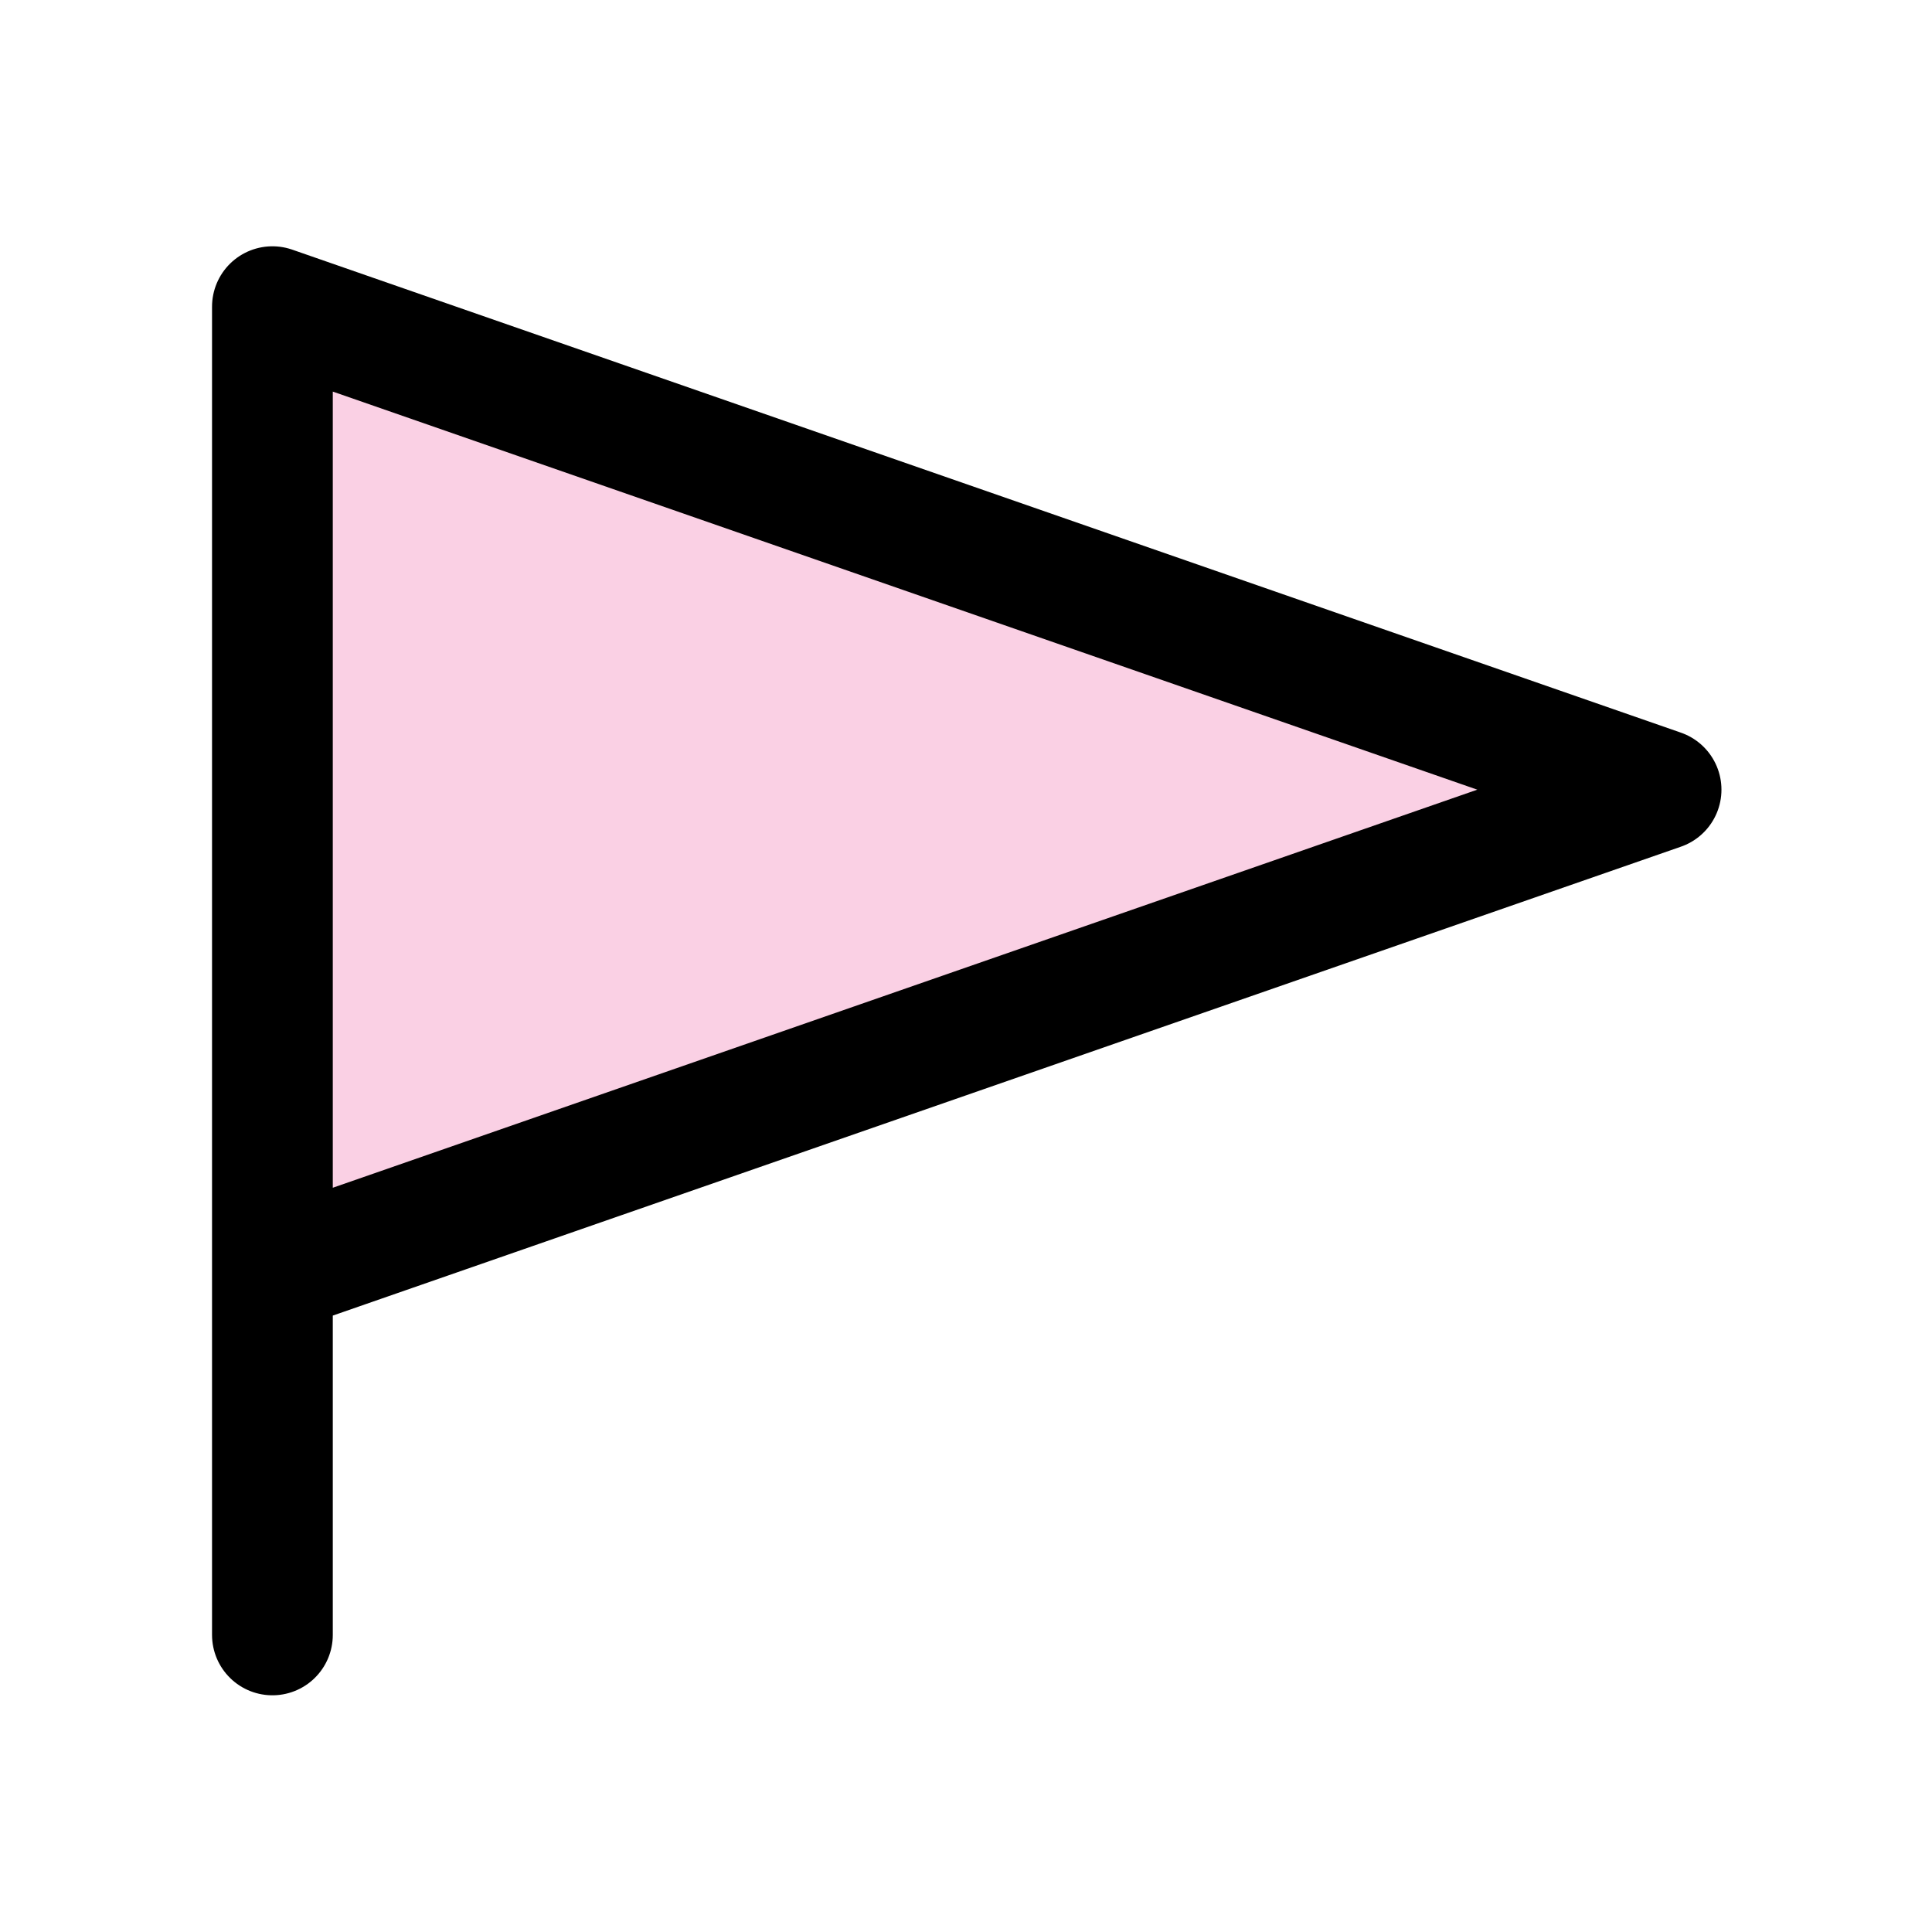
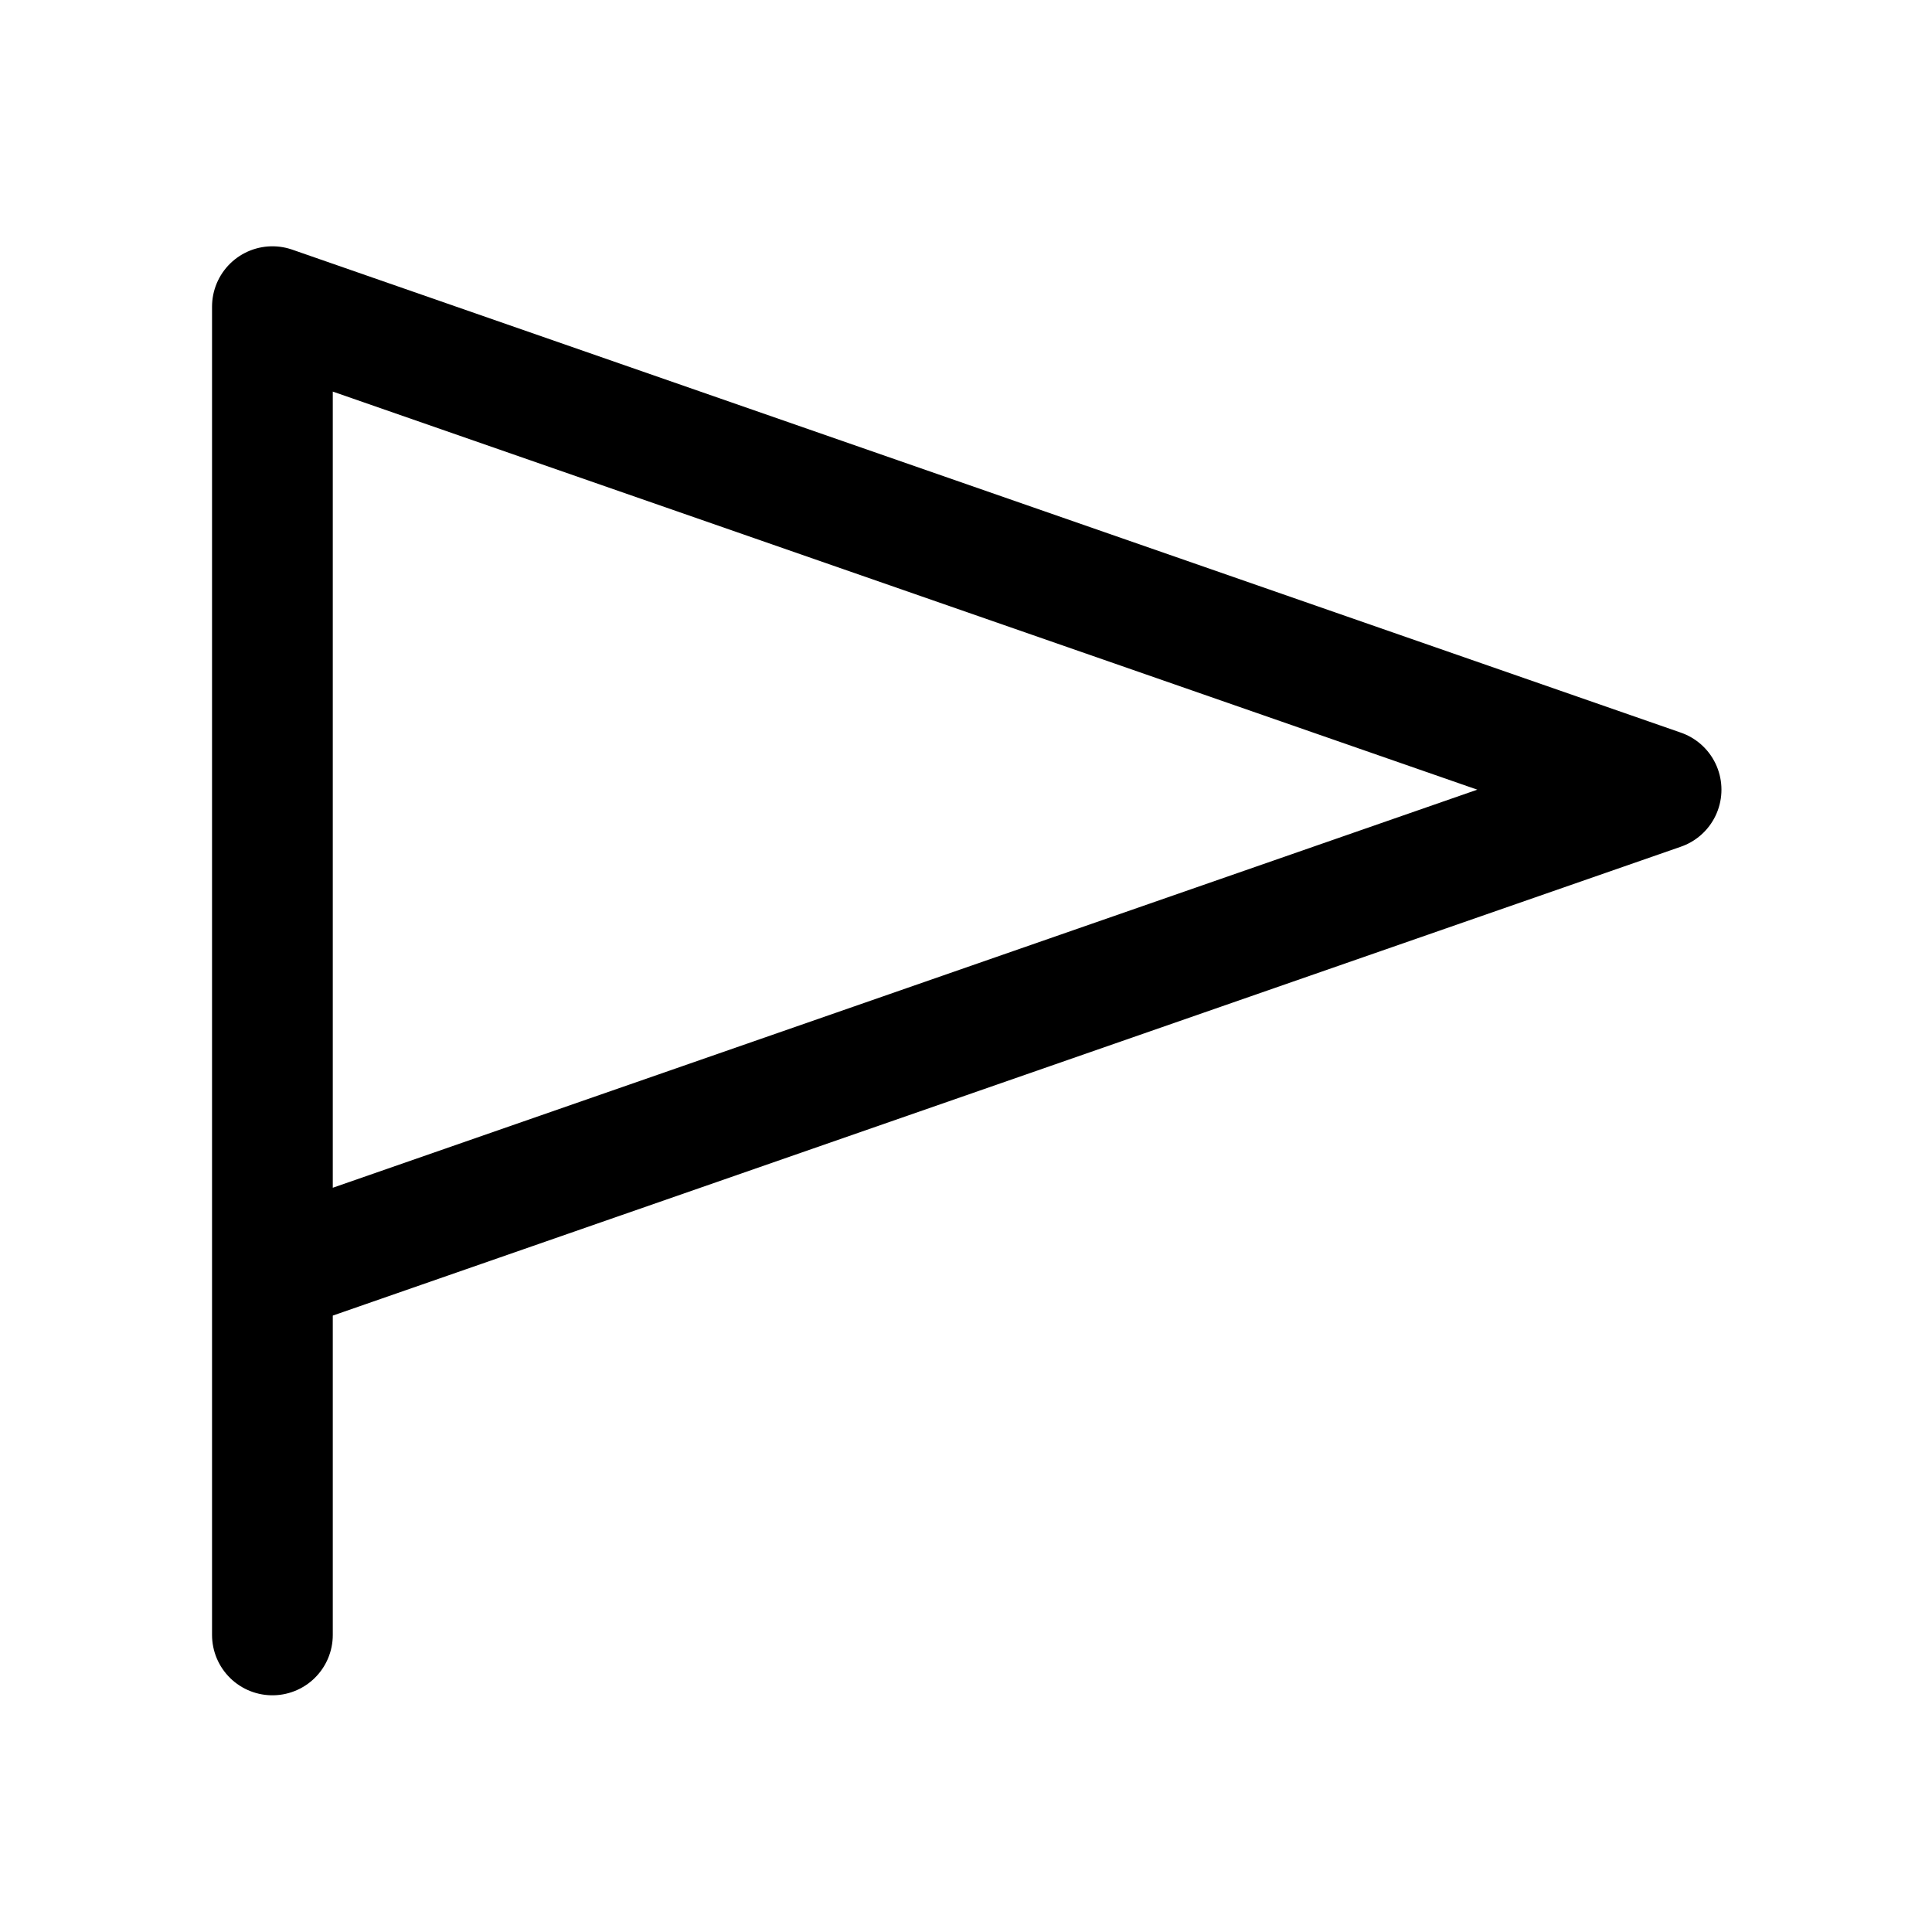
<svg xmlns="http://www.w3.org/2000/svg" width="26" height="26" viewBox="0 0 26 26" fill="none">
-   <path d="M3.709 17.308L3.622 3.998L22.378 10.653L3.709 17.308Z" fill="#FAD0E4" />
  <path d="M3.666 17.127L22.354 10.627L3.666 4.127V22.002" stroke="black" stroke-width="1.625" stroke-linecap="round" stroke-linejoin="round" />
</svg>